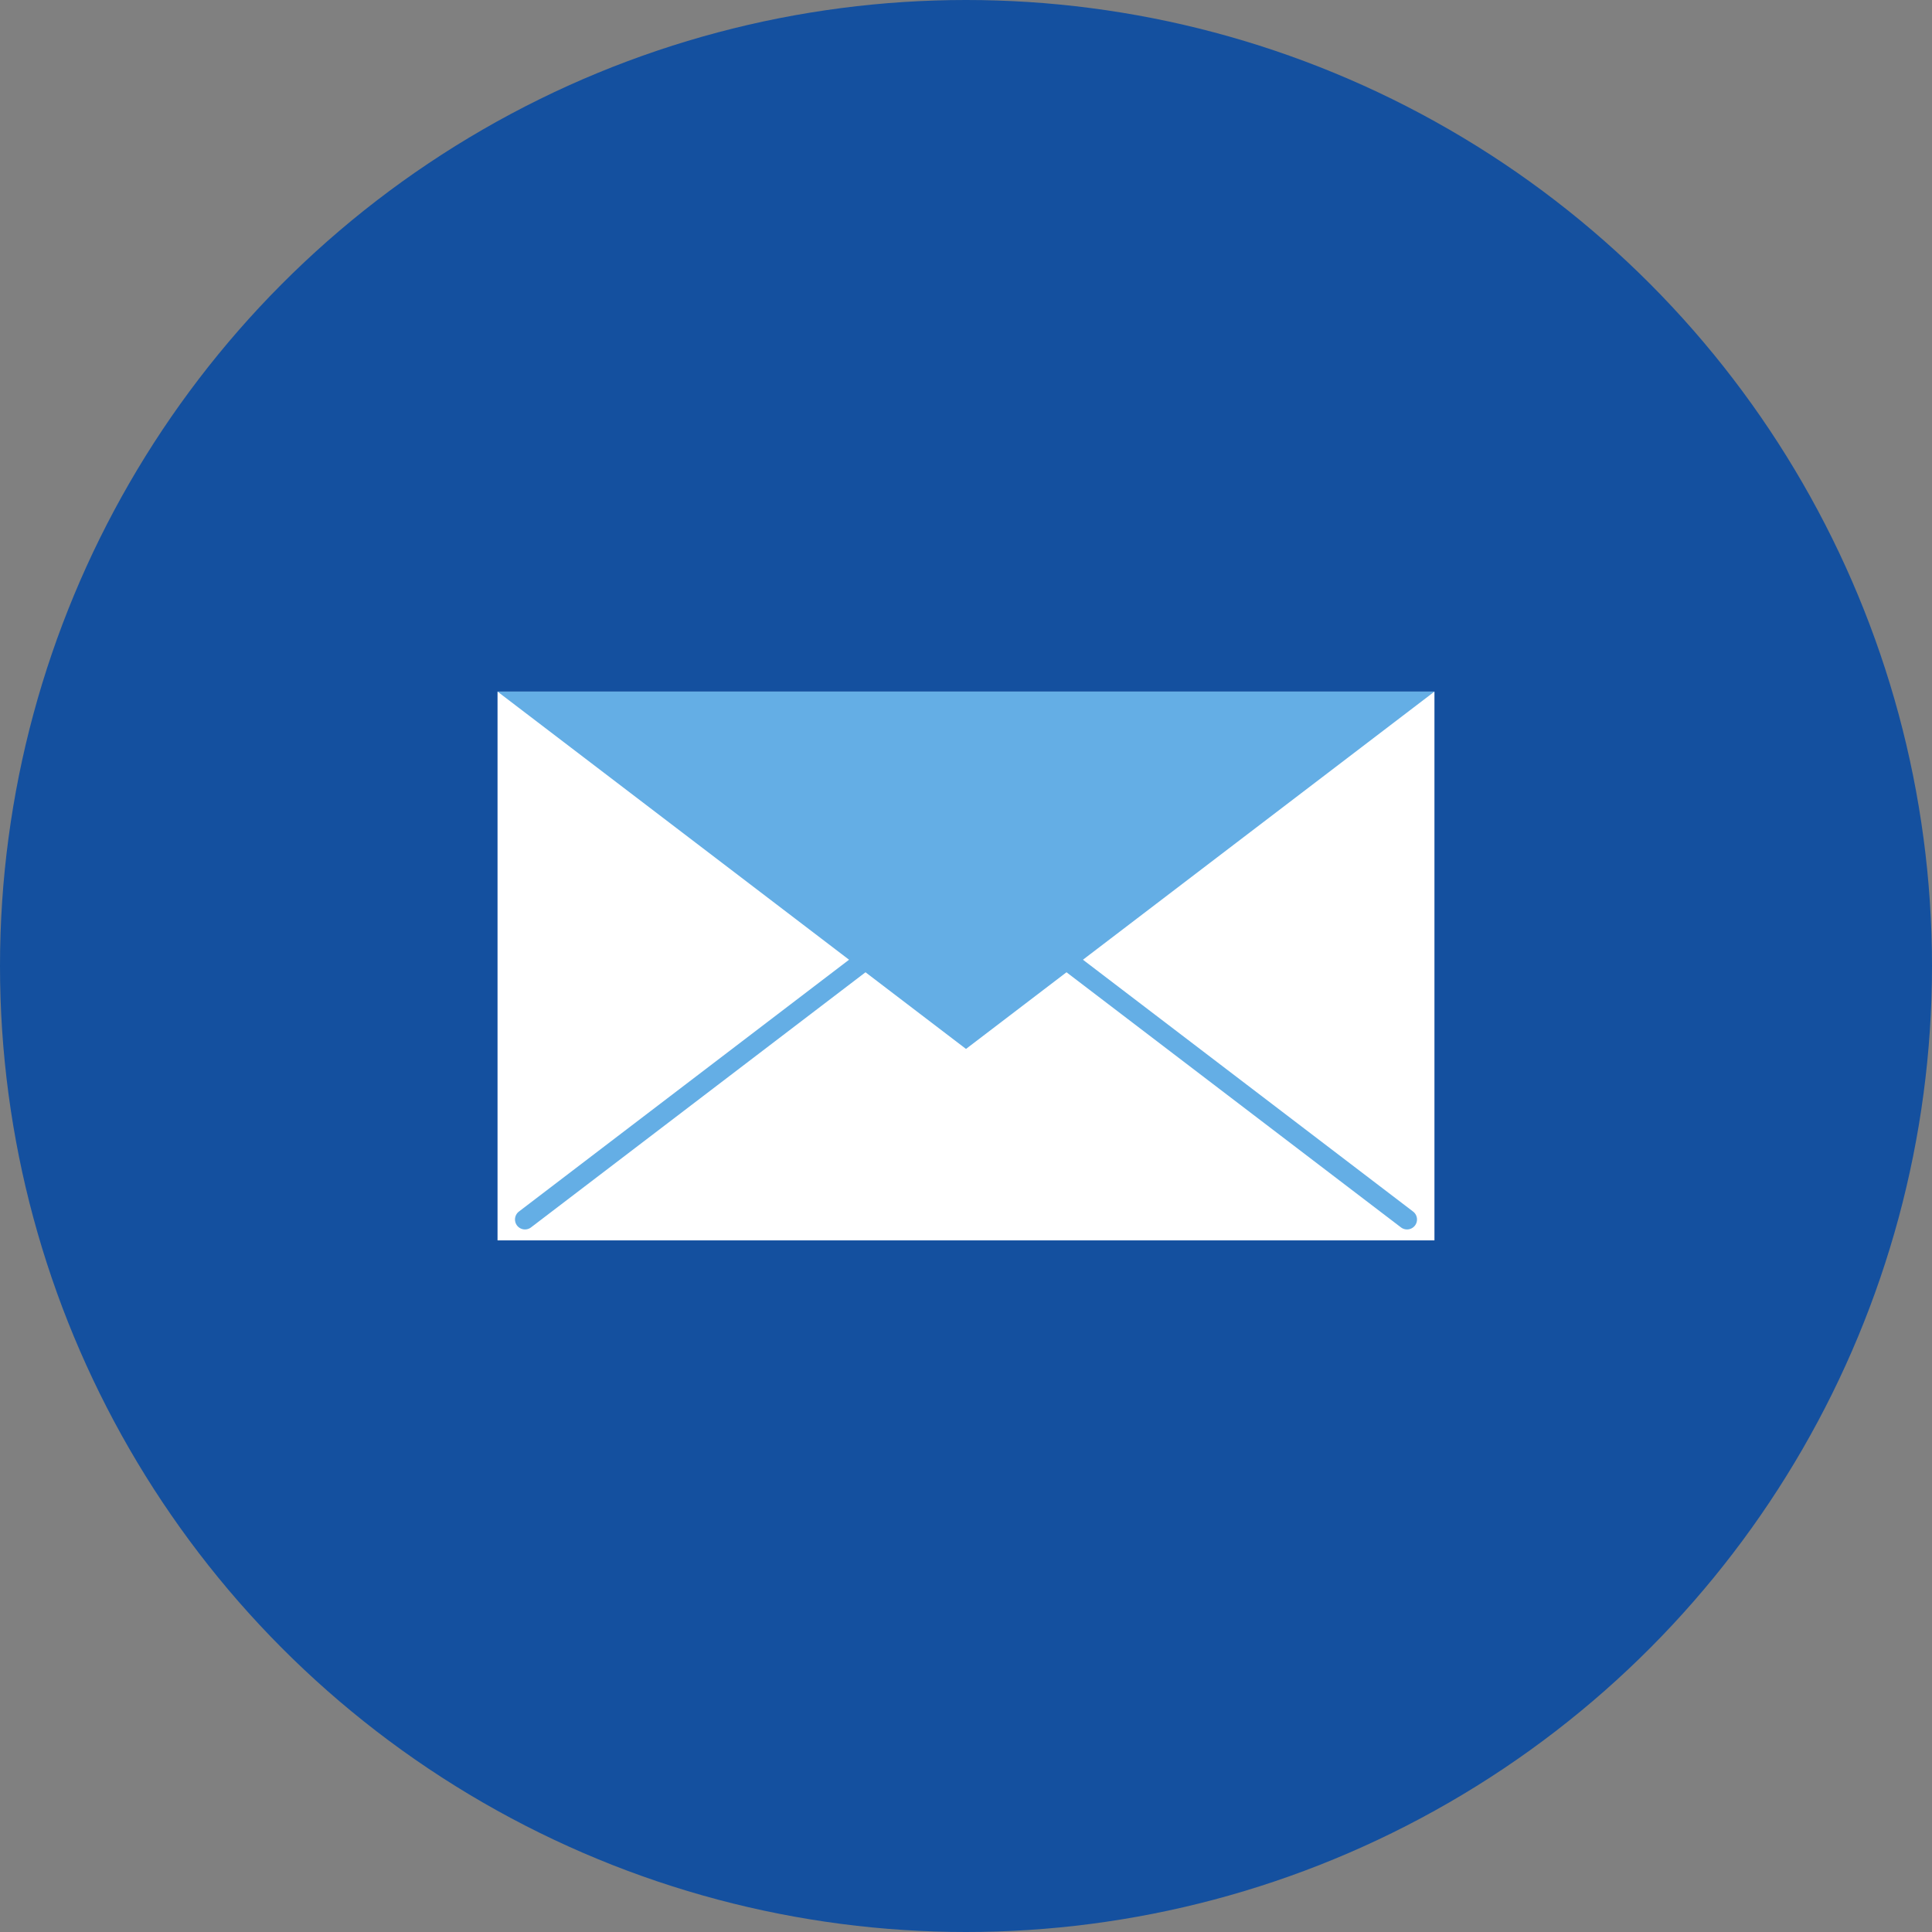
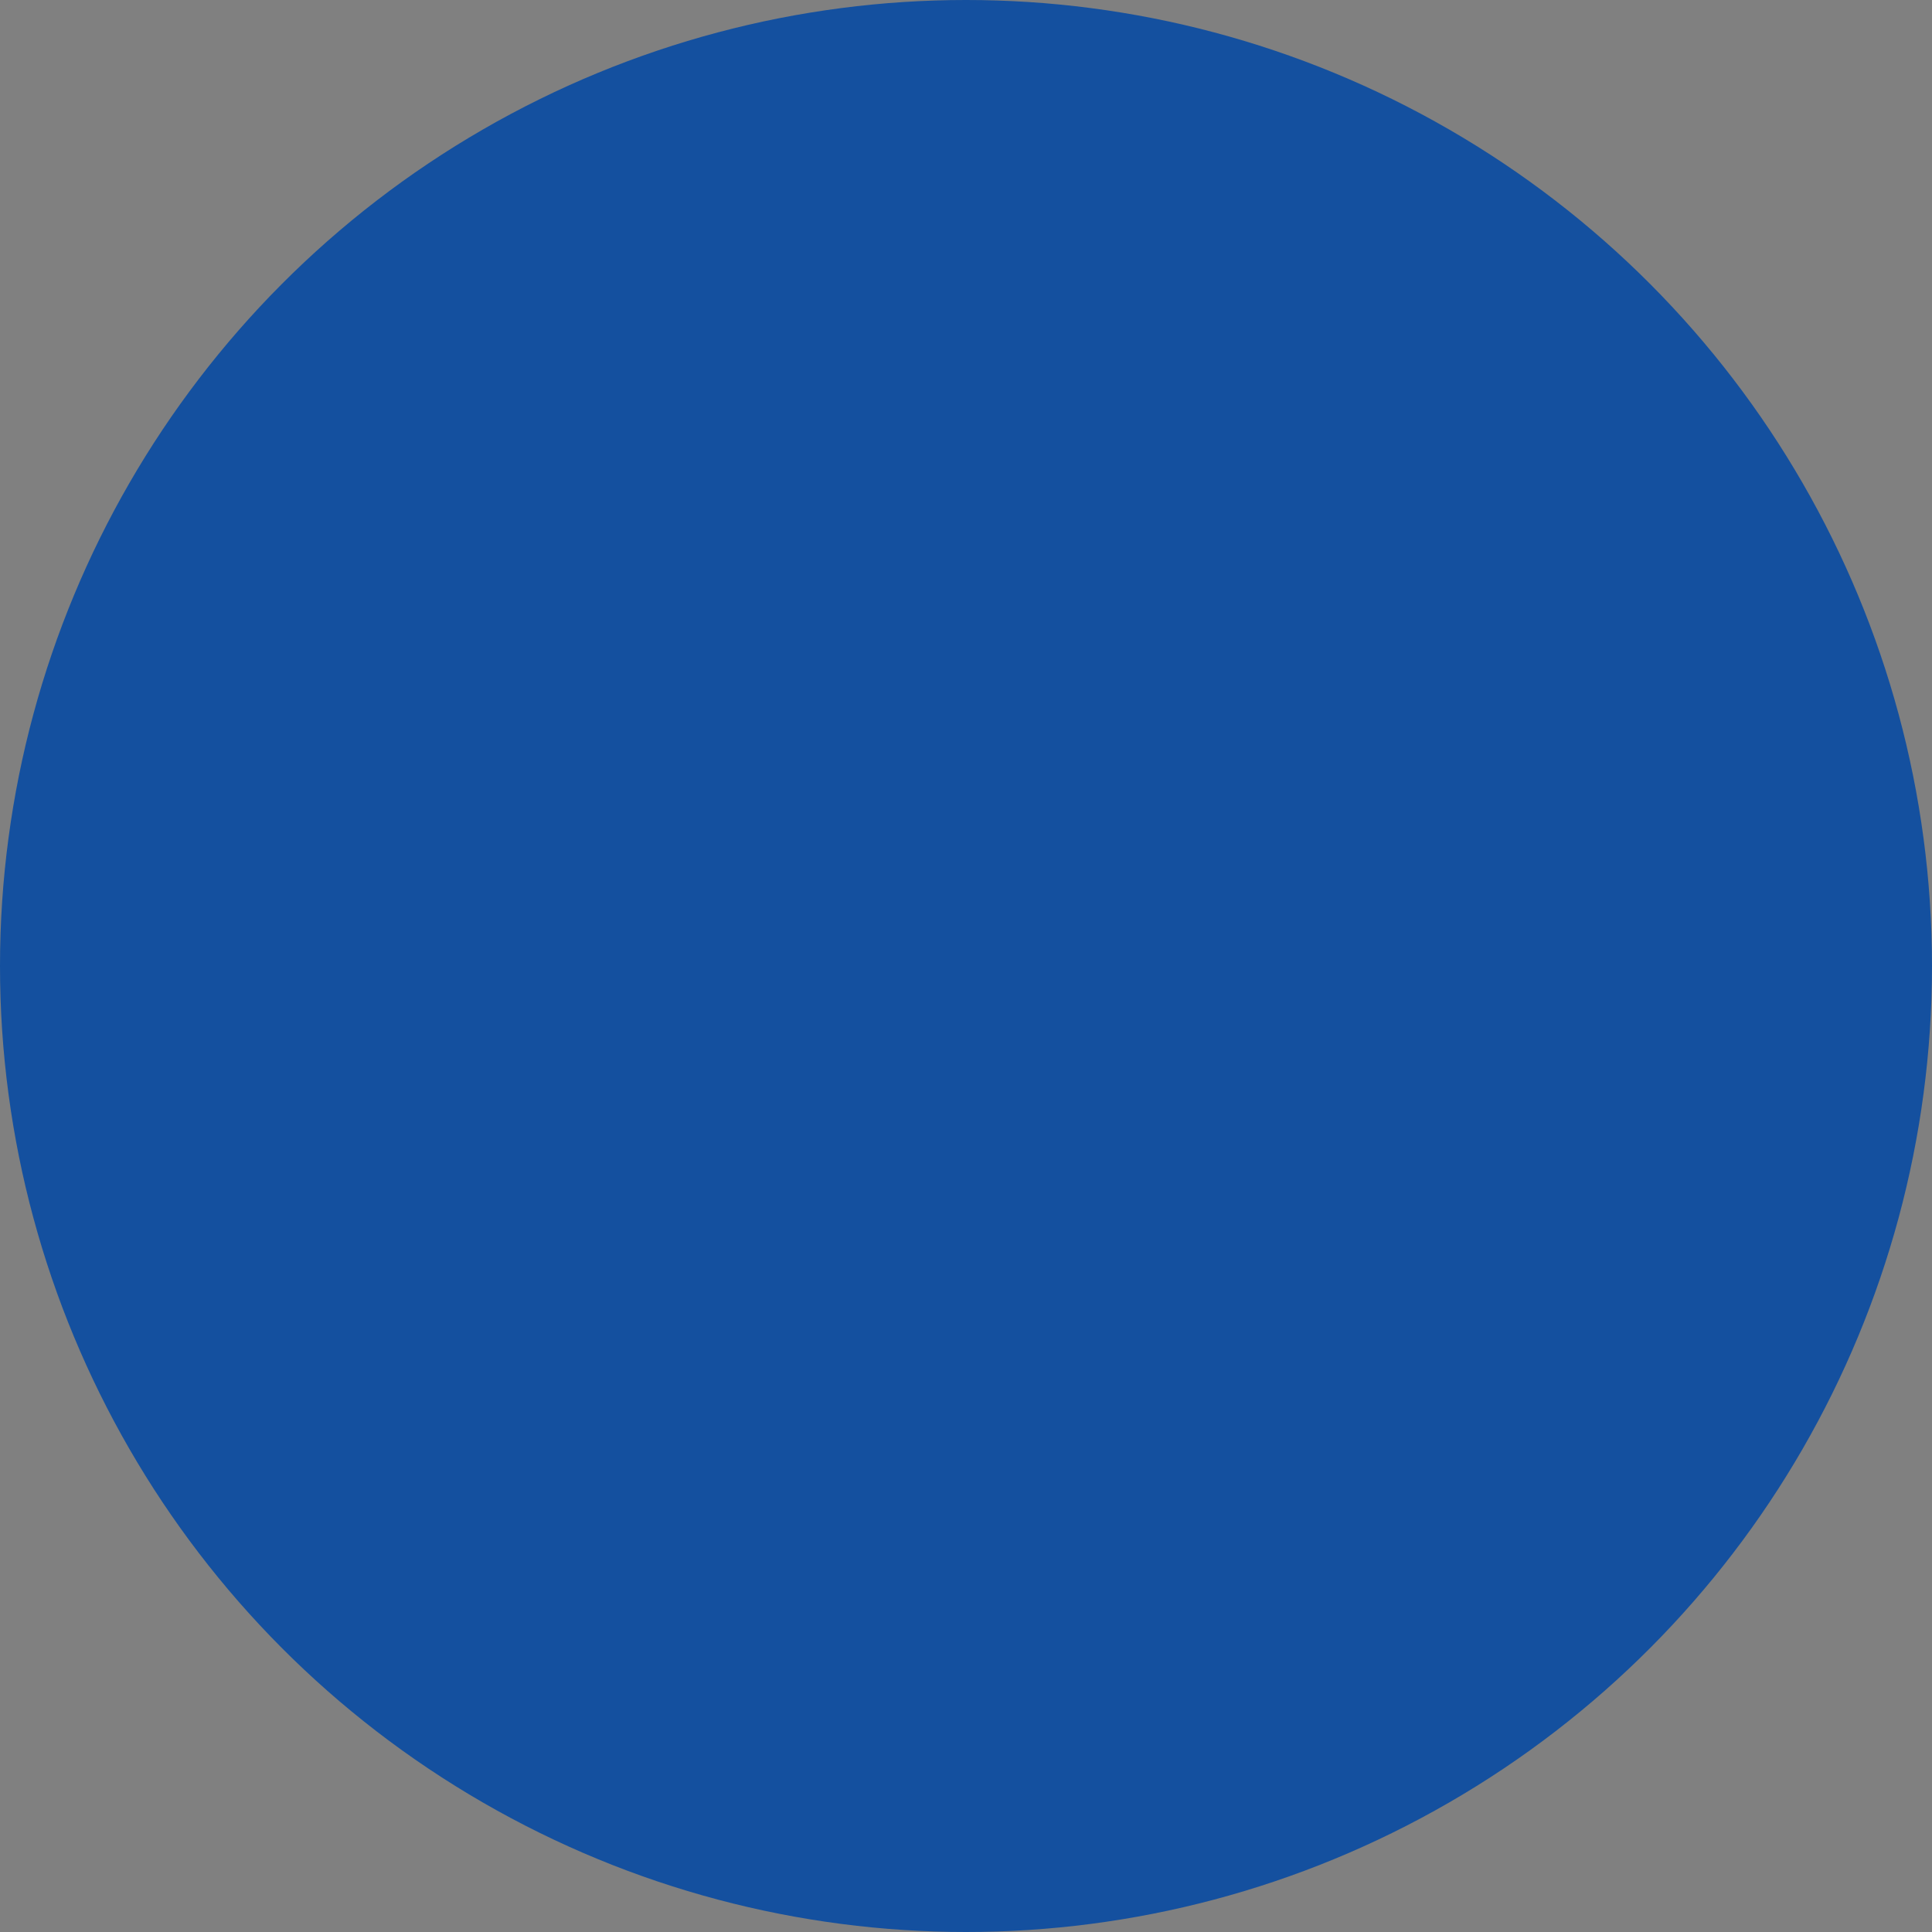
<svg xmlns="http://www.w3.org/2000/svg" id="_レイヤー_2" viewBox="0 0 96.846 96.846">
  <rect x="0" y="0" width="96.846" height="96.846" fill="#808080" stroke="none" />
  <defs>
    <style>.cls-1{fill:none;stroke:#64aee5;stroke-linecap:round;stroke-linejoin:round;}.cls-2{fill:#fff;}.cls-3{fill:#64aee5;}.cls-4{fill:#14509f;}</style>
  </defs>
  <g id="_メニュー">
    <circle class="cls-4" cx="48.423" cy="48.423" r="48.423" />
-     <rect class="cls-2" x="24.94" y="34.668" width="46.965" height="27.509" />
-     <polyline class="cls-1" points="26.315 61.129 48.423 44.266 70.531 61.129" />
-     <polygon class="cls-3" points="48.423 52.58 24.94 34.668 71.905 34.668 48.423 52.58" />
  </g>
</svg>